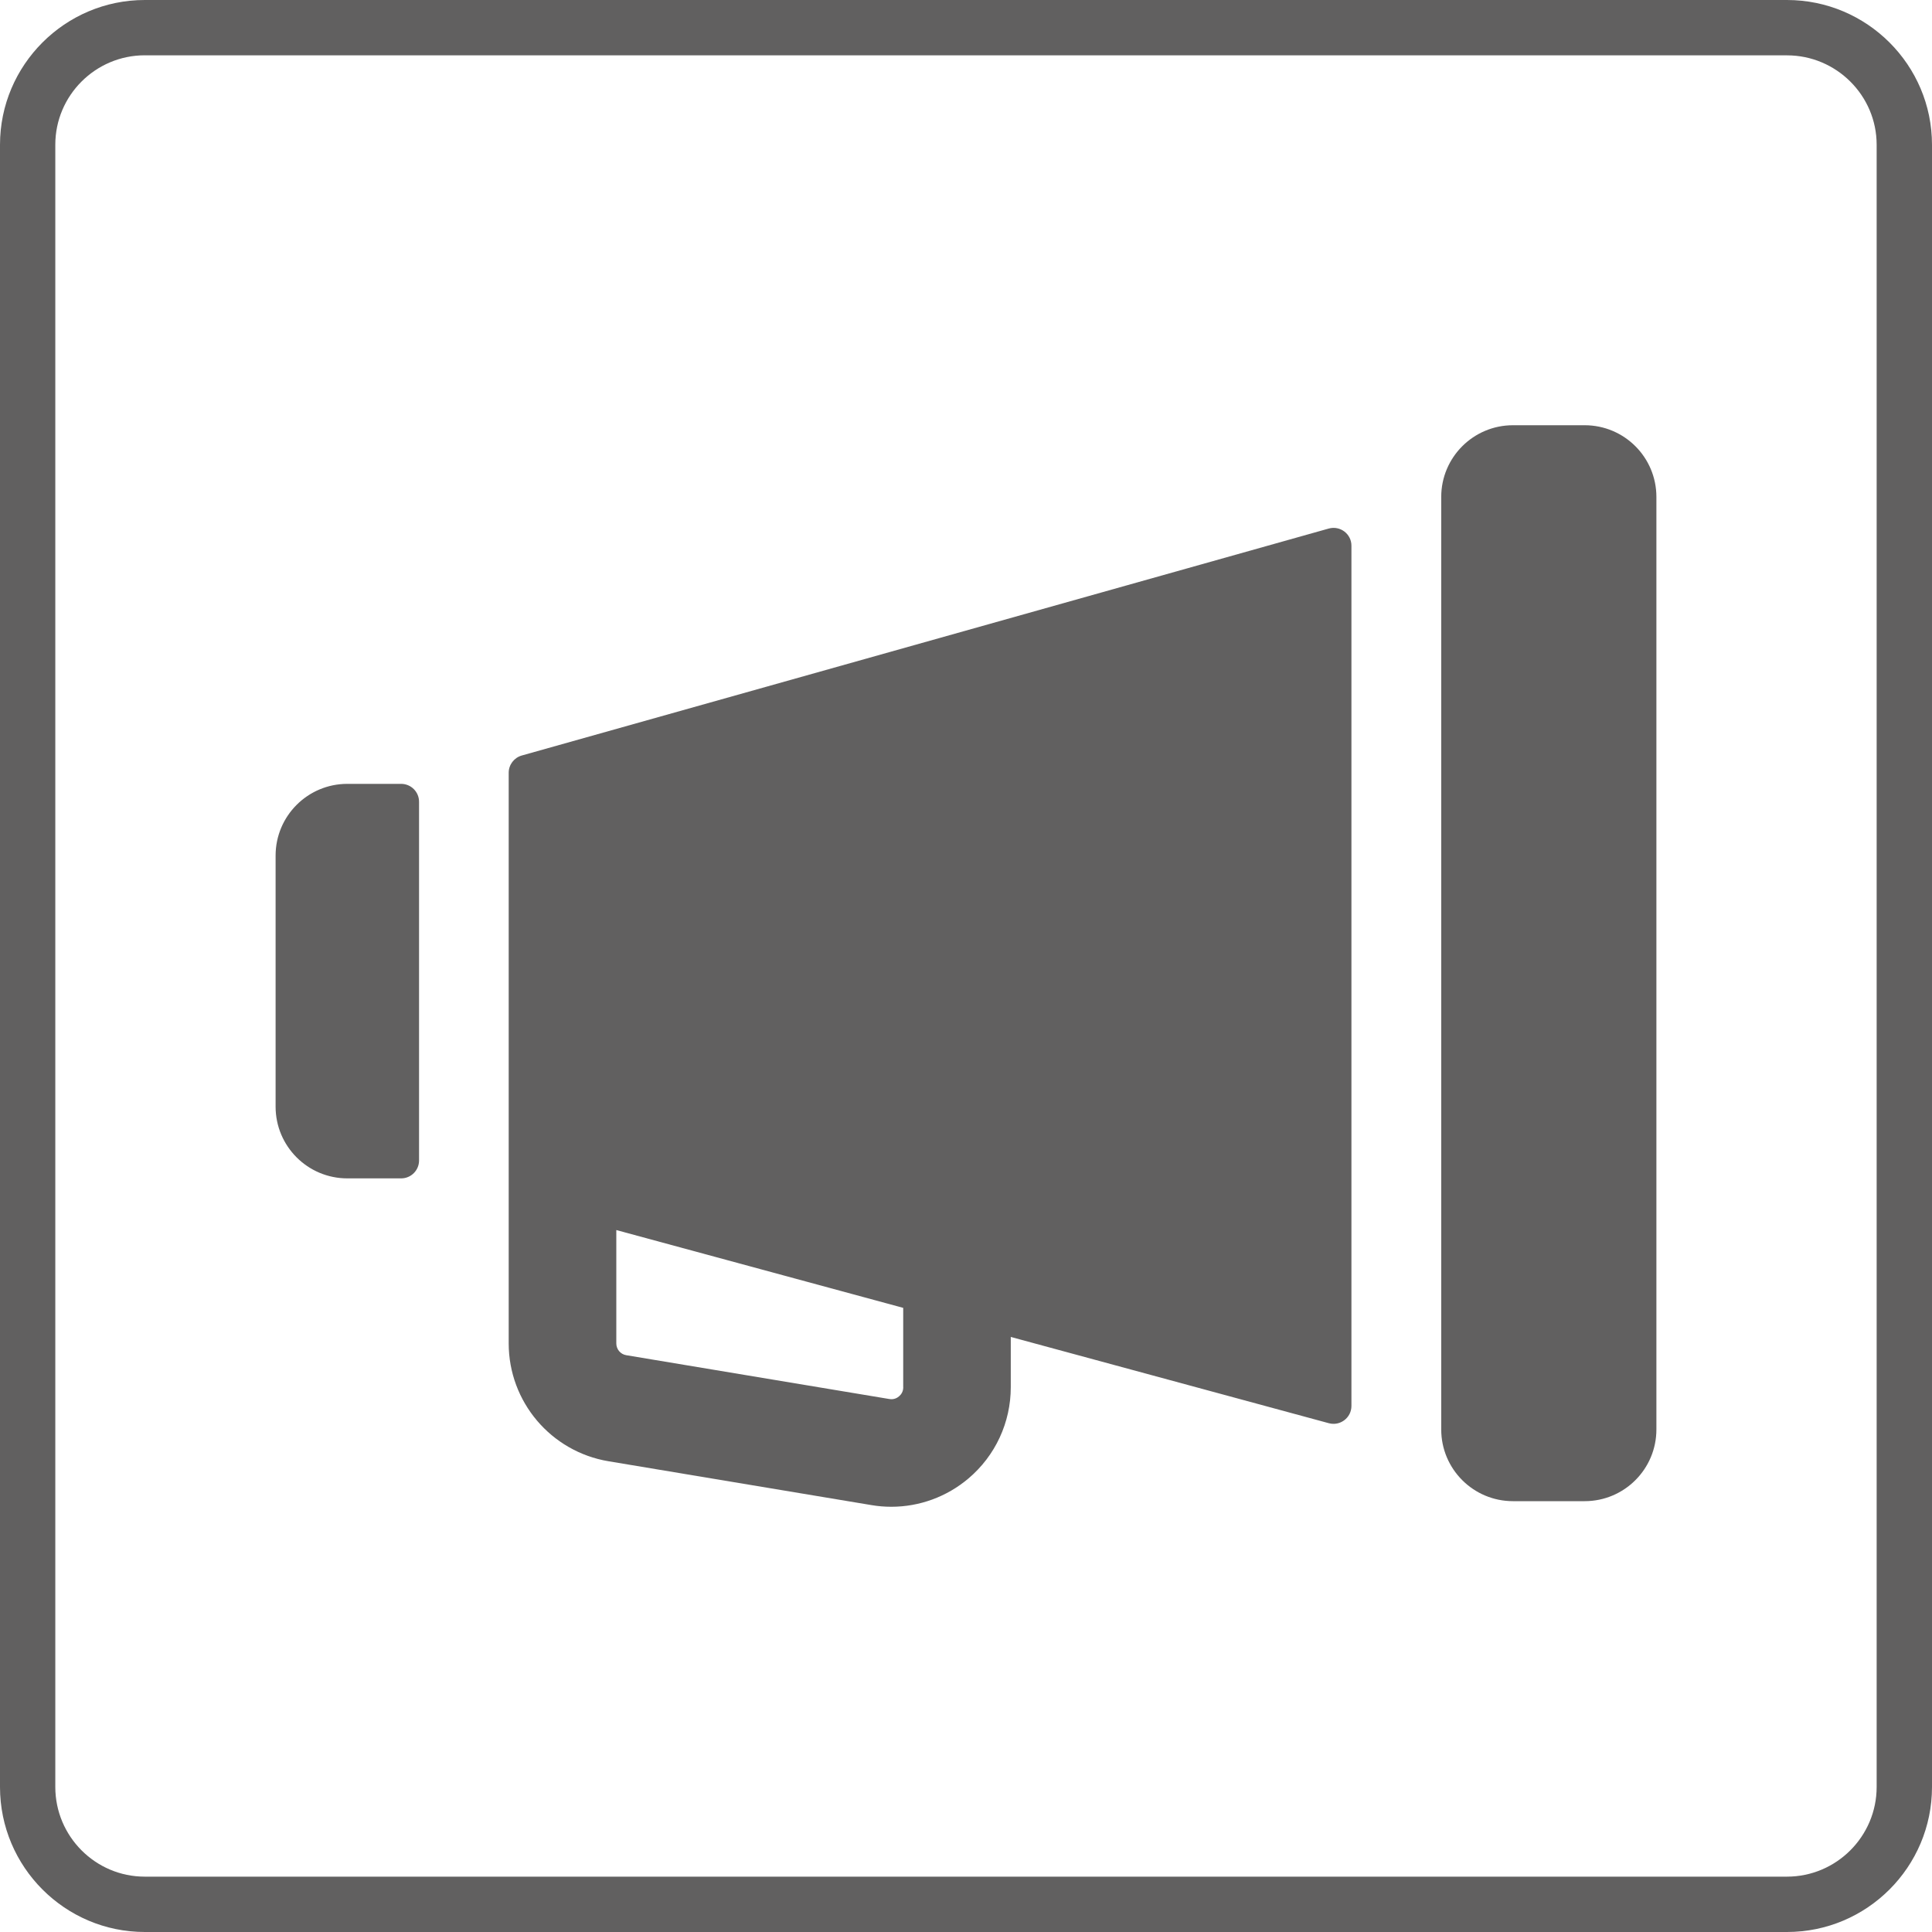
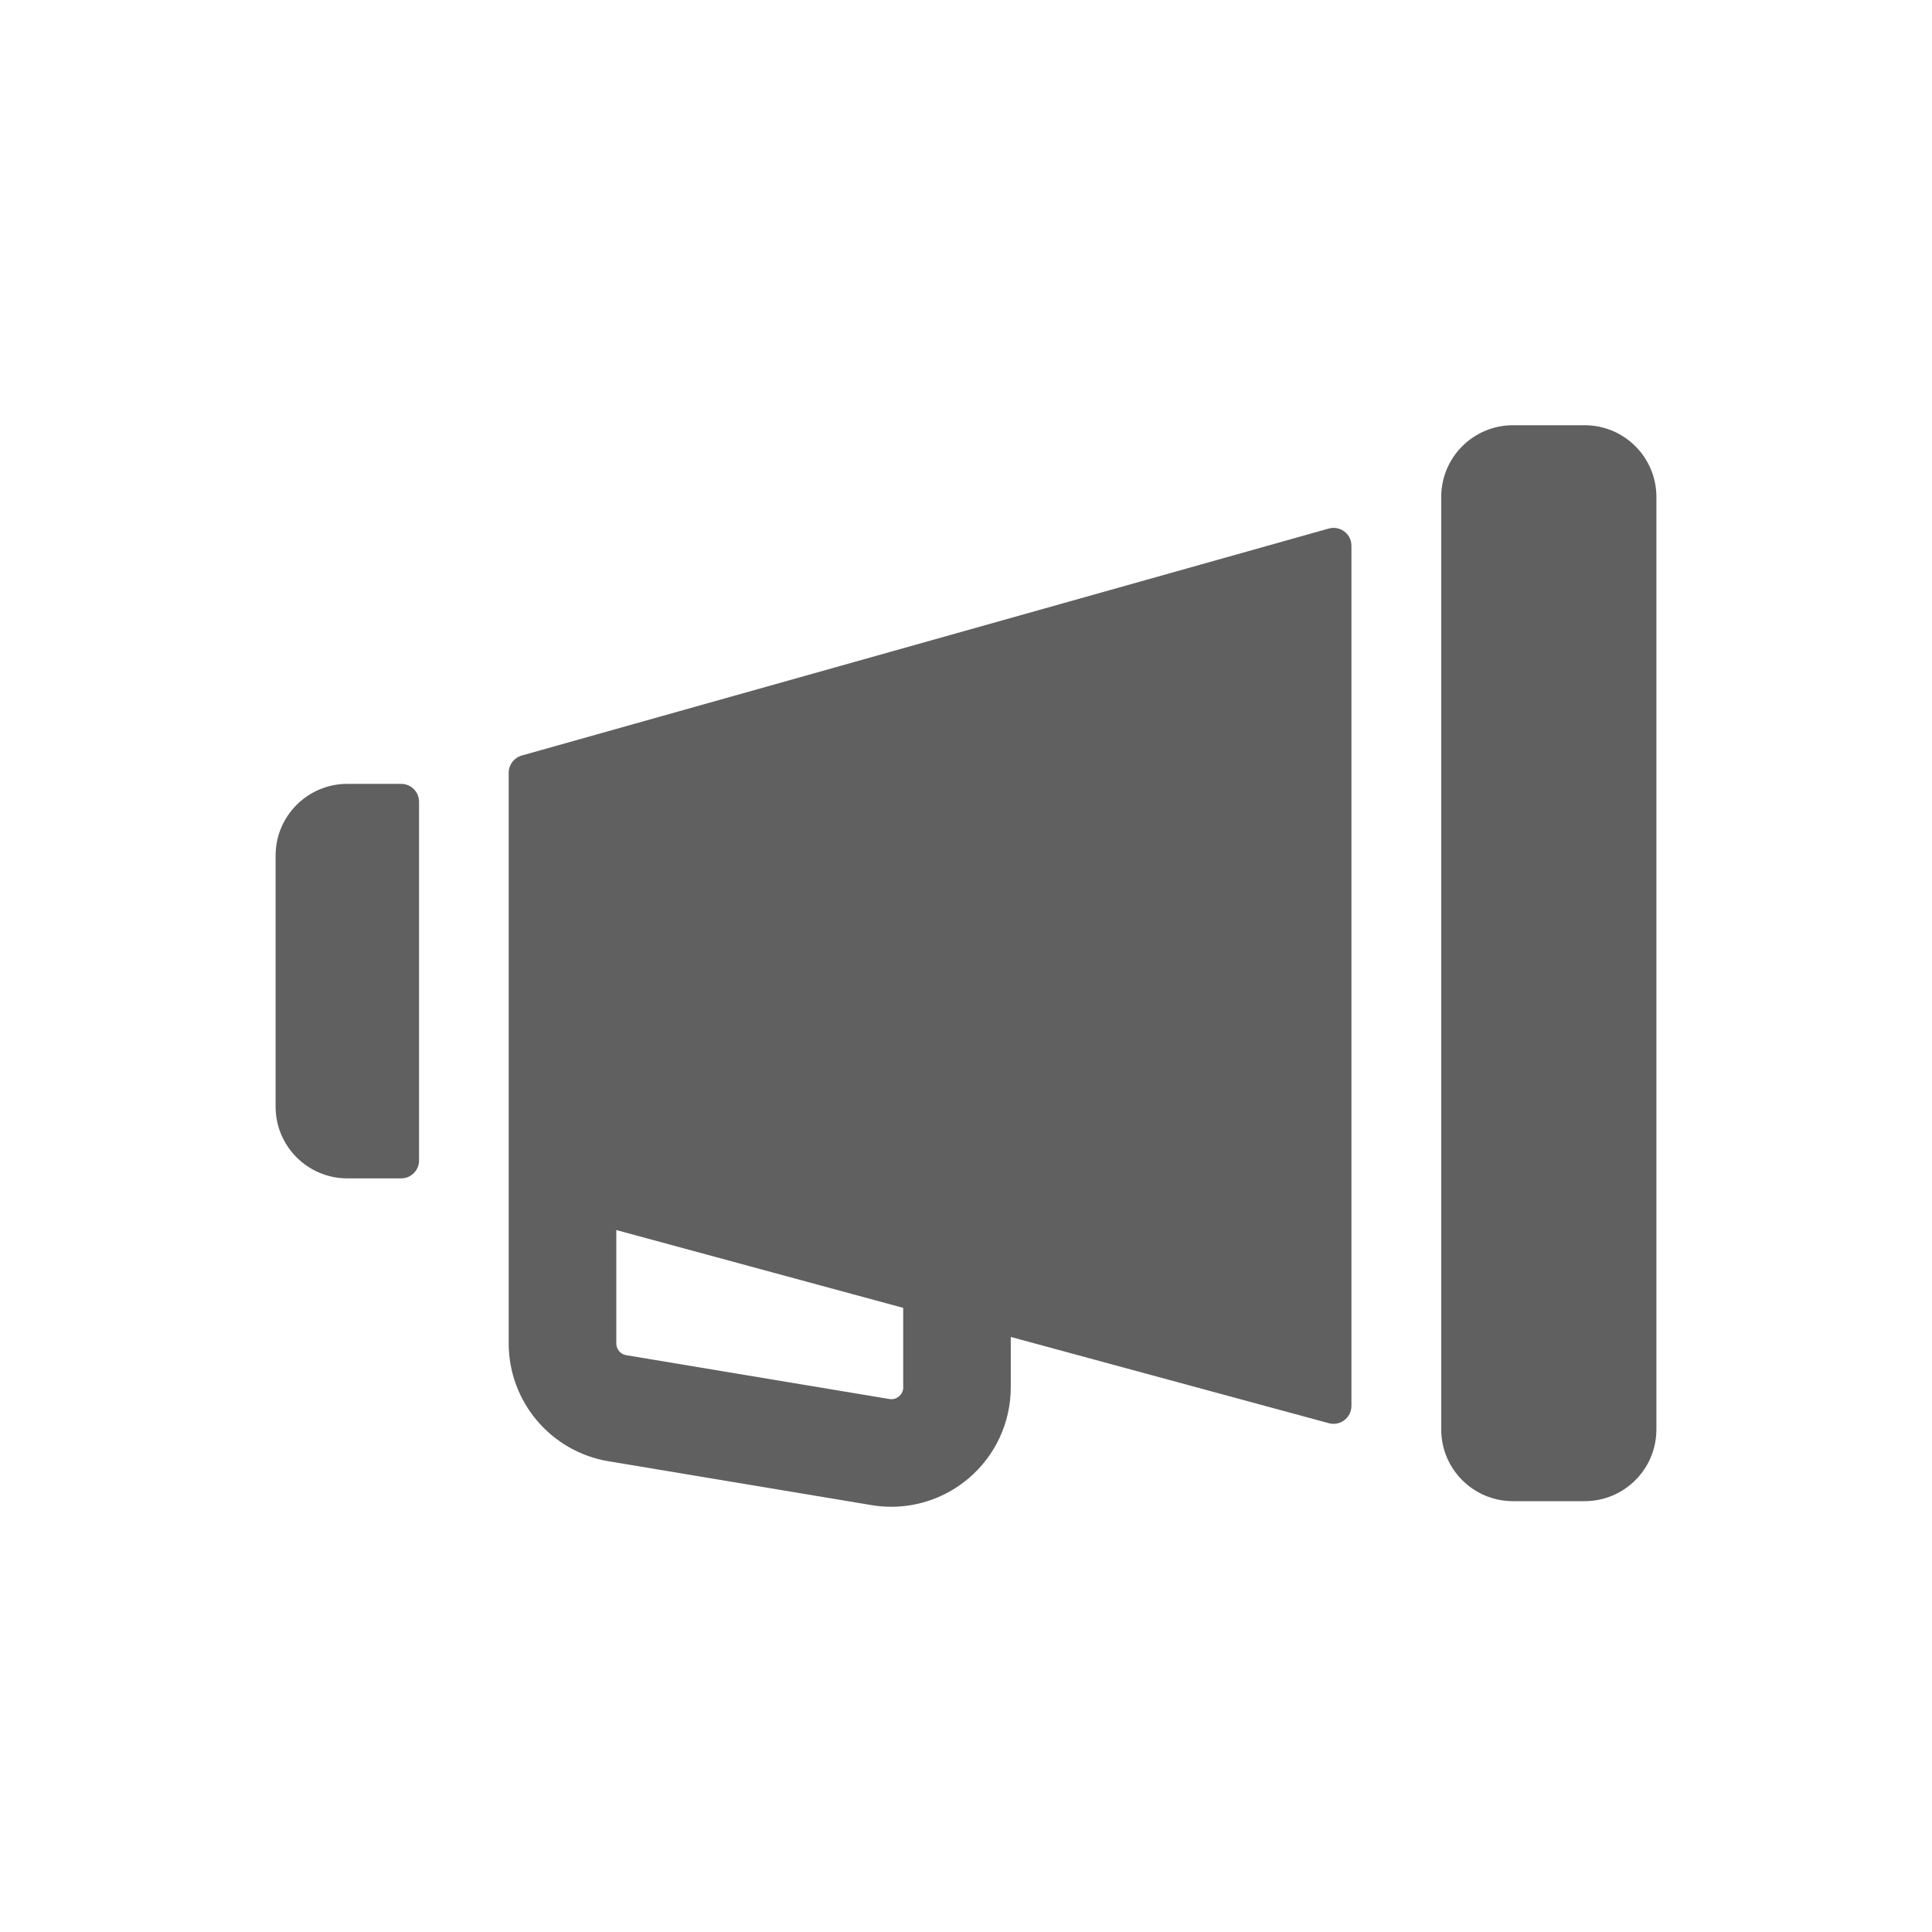
<svg xmlns="http://www.w3.org/2000/svg" version="1.0" id="圖層_1" x="0px" y="0px" viewBox="0 0 40 40" style="enable-background:new 0 0 40 40;" xml:space="preserve">
  <style type="text/css">
	.st0{fill:#616060;}
</style>
  <g>
-     <path class="st0" d="M36.997,40h-34C1.346,40,0,38.654,0,36.998V2.997C0,1.346,1.346,0,2.997,0h34C38.654,0,40,1.346,40,2.997   v34.001C40,38.654,38.654,40,36.997,40z M2.997,1.145c-1.02,0-1.852,0.831-1.852,1.851v34.001c0,1.023,0.831,1.857,1.852,1.857h34   c1.023,0,1.857-0.834,1.857-1.857V2.997c0-1.02-0.834-1.851-1.857-1.851H2.997z" />
-   </g>
+     </g>
  <g>
    <path class="st0" d="M32.809,8.804h-1.485c-0.82,0-1.485,0.665-1.485,1.485v19.306c0,0.82,0.665,1.485,1.485,1.485h1.485   c0.82,0,1.485-0.665,1.485-1.485V10.289C34.294,9.468,33.629,8.804,32.809,8.804z" />
    <path class="st0" d="M8.305,16.229H7.191c-0.82,0-1.485,0.665-1.485,1.485v5.198c0,0.82,0.665,1.485,1.485,1.485h1.114   c0.205,0,0.371-0.166,0.371-0.371V16.6C8.676,16.395,8.51,16.229,8.305,16.229z" />
    <path class="st0" d="M27.51,10.943l-16.707,4.699c-0.16,0.045-0.271,0.191-0.271,0.357v8.863h0v2.951   c0,1.21,0.875,2.242,2.068,2.441l5.445,0.908c0.136,0.023,0.273,0.034,0.409,0.034c0.581,0,1.147-0.205,1.598-0.587   c0.556-0.471,0.875-1.159,0.875-1.889v-1.04l6.585,1.786c0.236,0.064,0.468-0.114,0.468-0.358V11.301   C27.982,11.055,27.747,10.877,27.51,10.943z M18.701,28.721c0,0.095-0.048,0.155-0.088,0.189c-0.04,0.034-0.107,0.071-0.2,0.055   c0,0,0,0-0.001,0l-5.446-0.907c-0.12-0.02-0.206-0.123-0.206-0.244v-2.347l5.94,1.611V28.721z" />
  </g>
</svg>